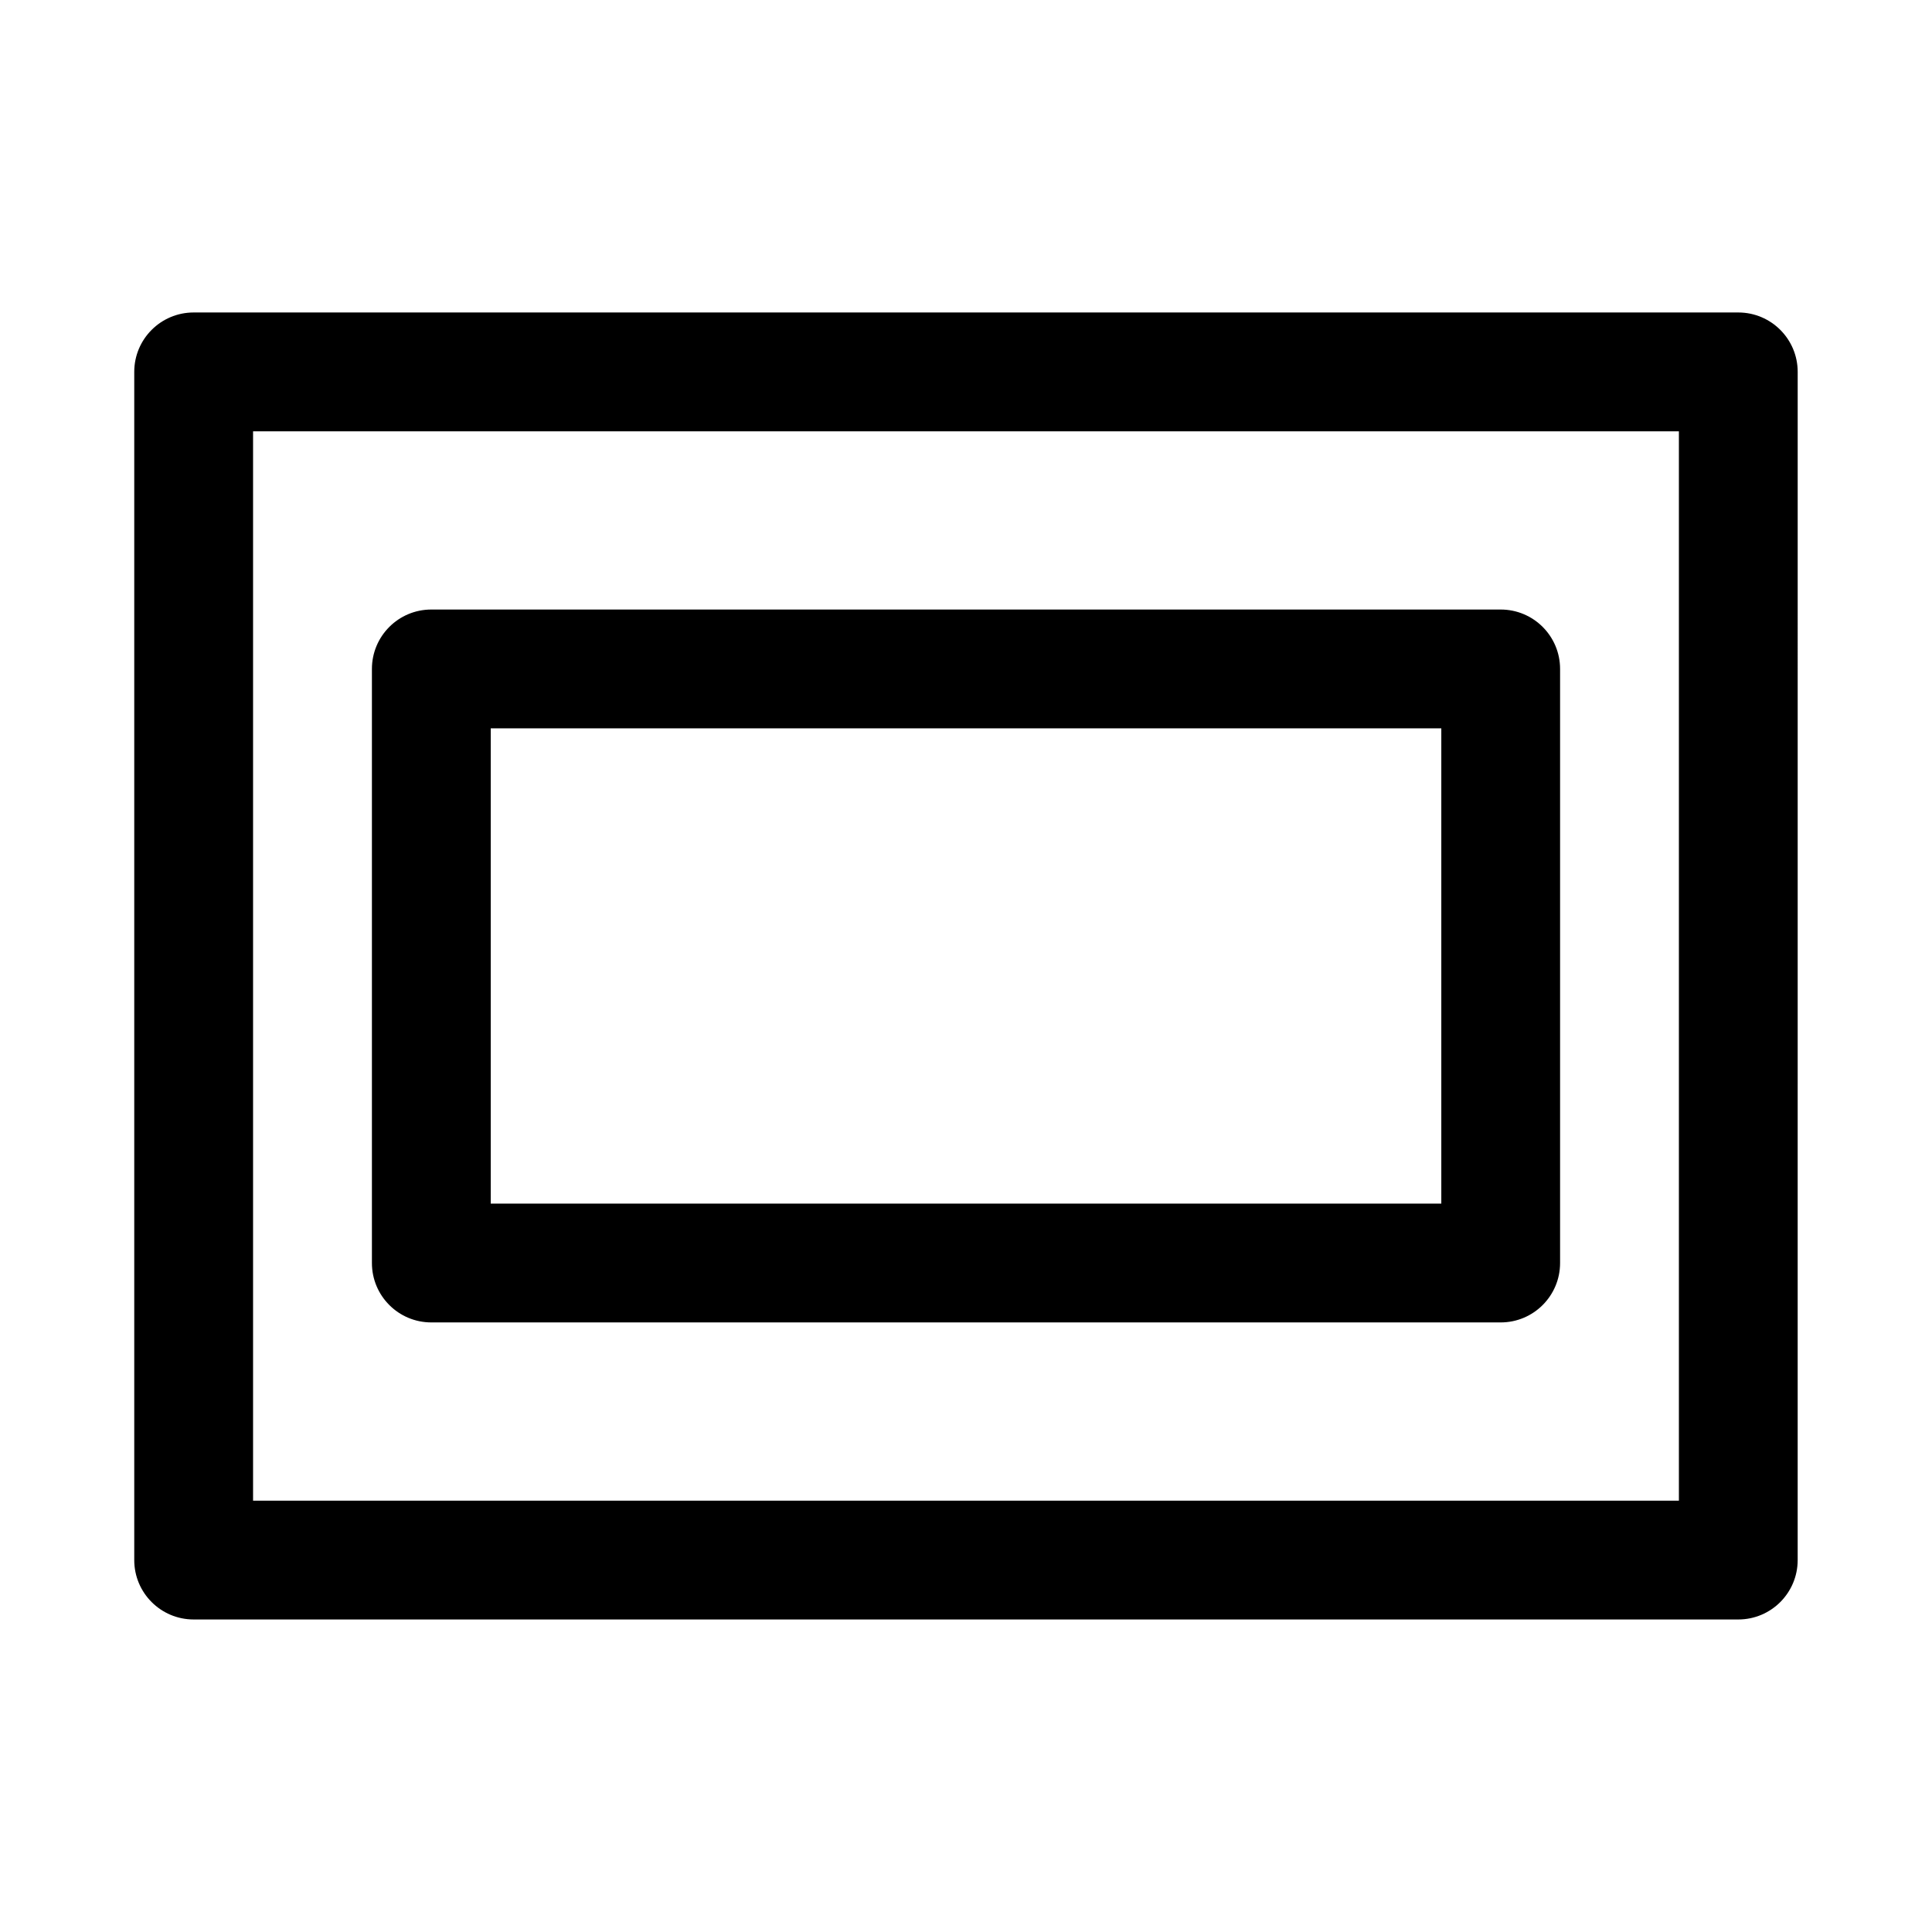
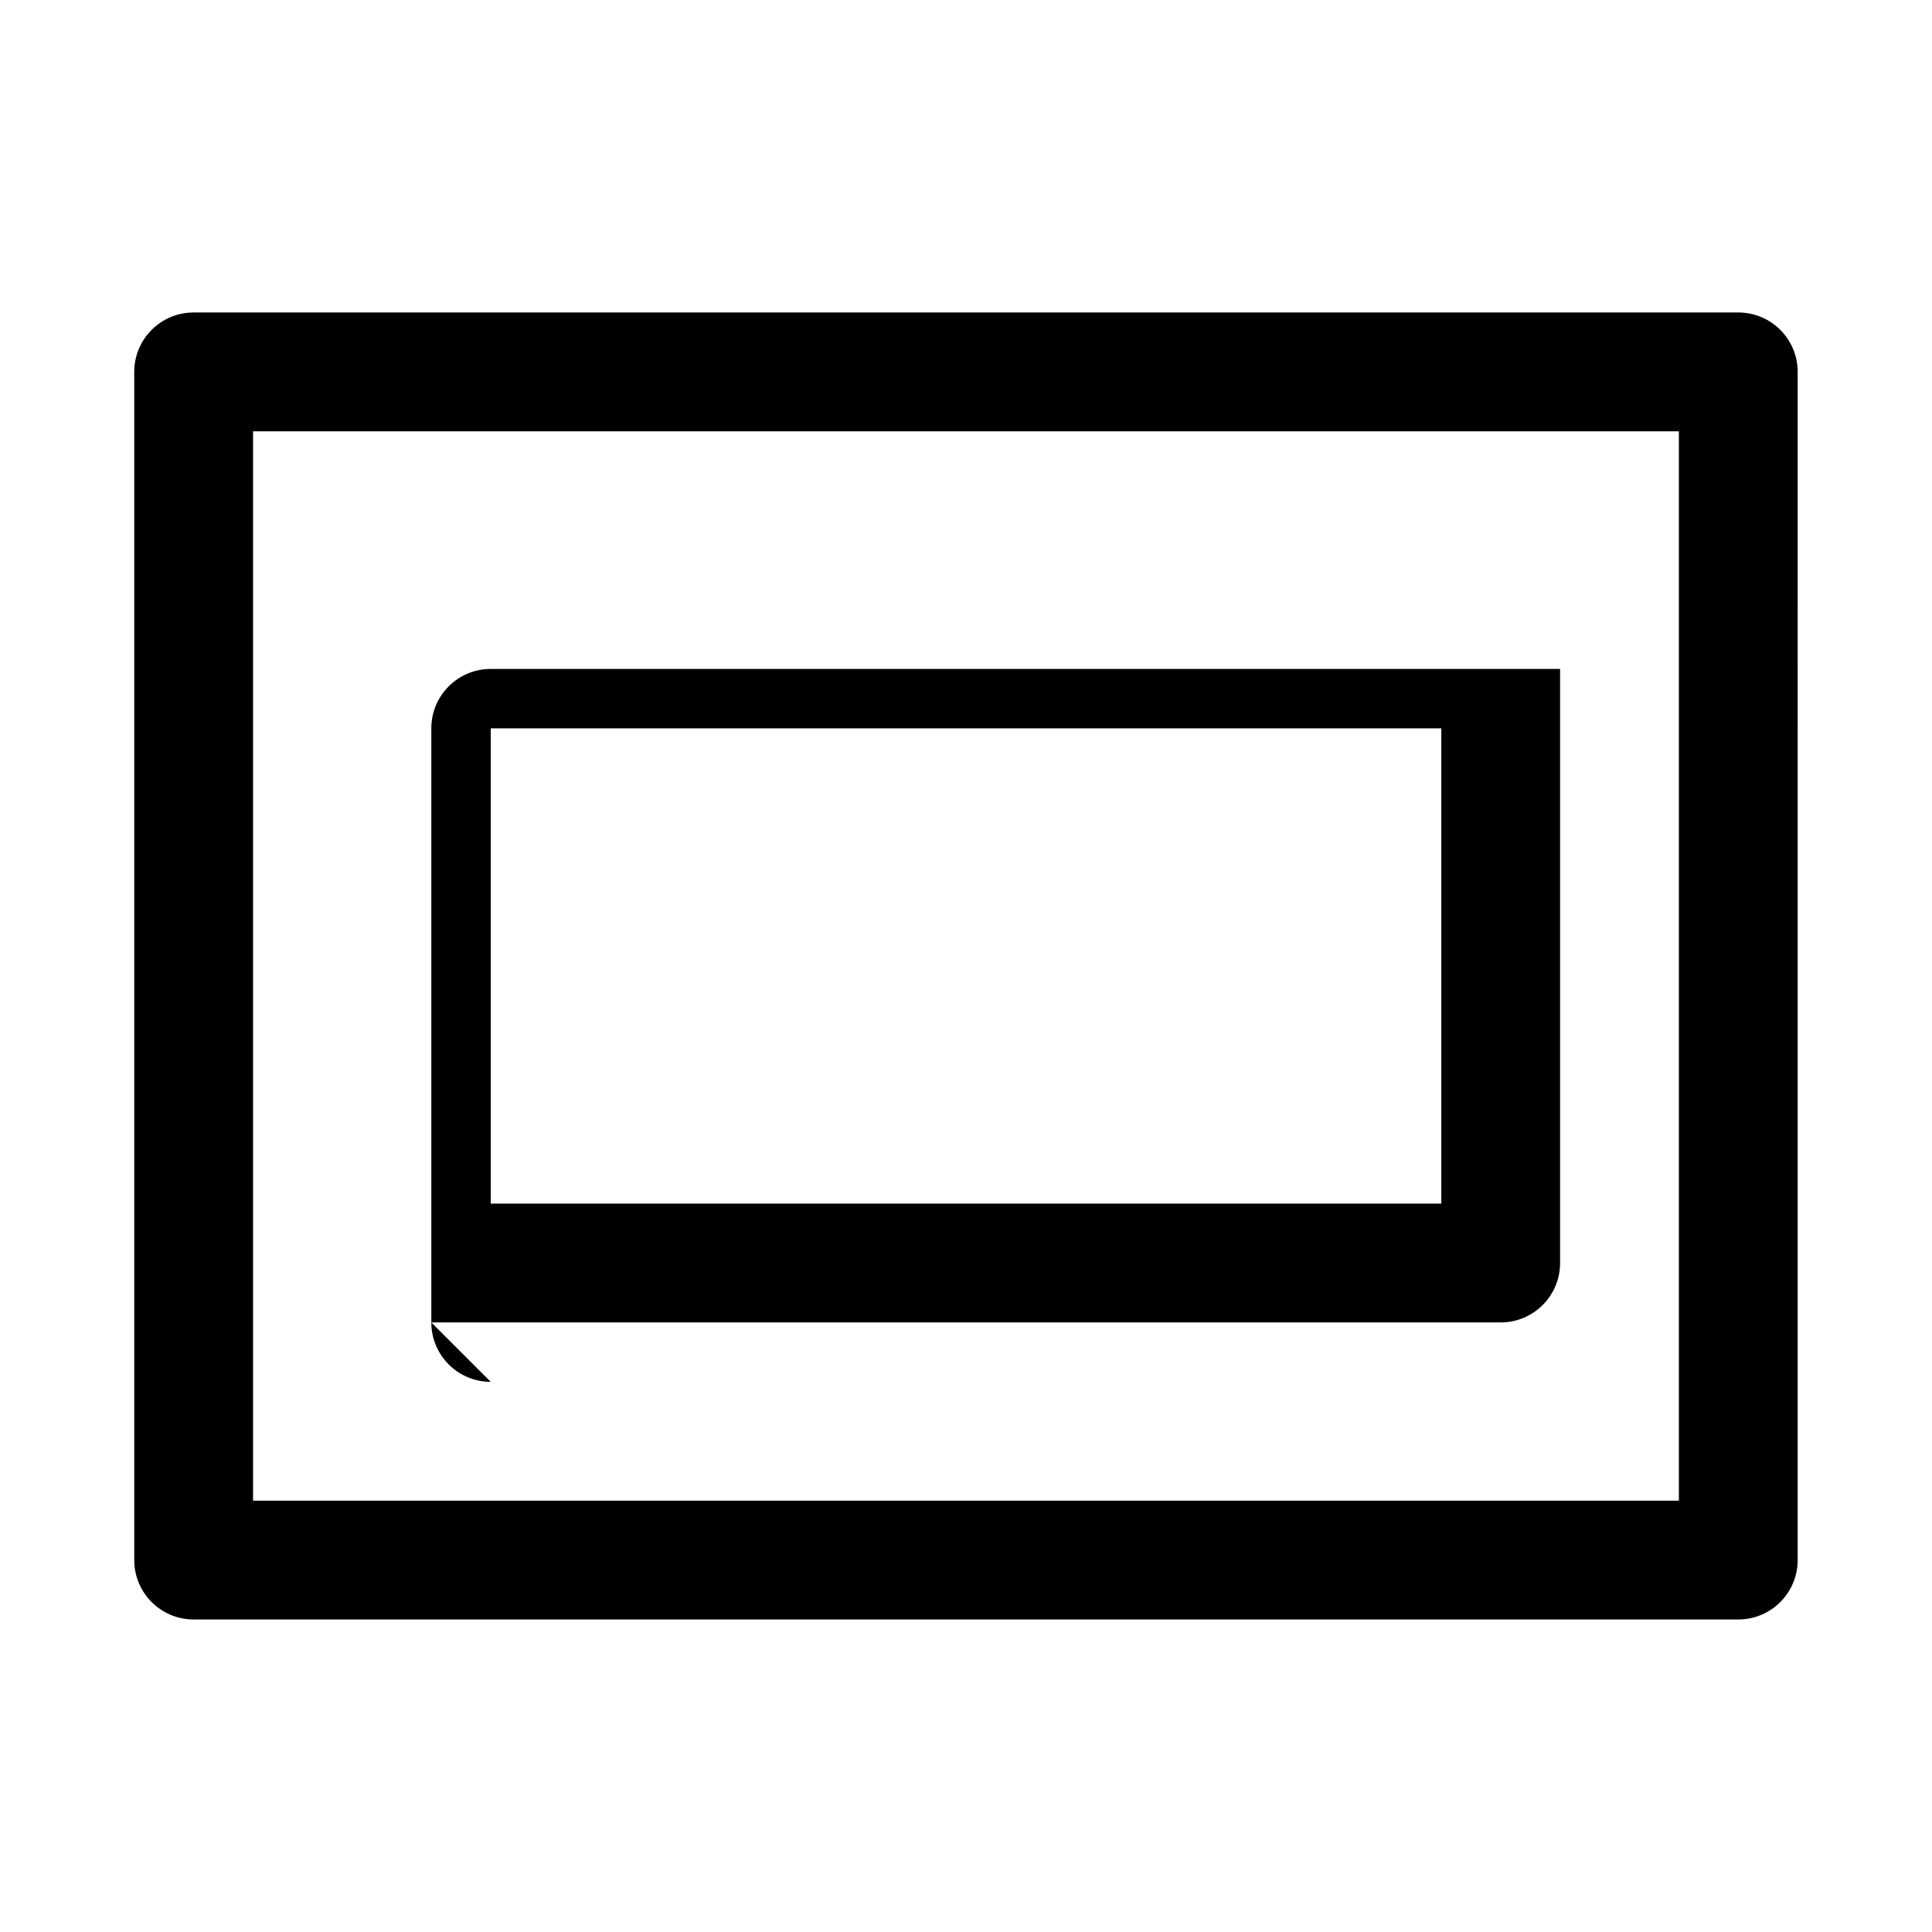
<svg xmlns="http://www.w3.org/2000/svg" fill="#000000" width="800px" height="800px" version="1.1" viewBox="144 144 512 512">
-   <path d="m604.67 226.81h-409.35c-8.703 0-15.742 7.055-15.742 15.746v314.88c0 8.691 7.039 15.742 15.742 15.742h409.34c8.707 0 15.742-7.055 15.742-15.742l0.004-314.88c0-8.691-7.035-15.746-15.742-15.746zm-15.746 314.88h-377.86v-283.39h377.86zm-330.62-47.234h283.39c8.707 0 15.742-7.055 15.742-15.742v-157.44c0-8.691-7.039-15.742-15.742-15.742h-283.39c-8.707 0-15.742 7.055-15.742 15.742v157.44c0 8.691 7.035 15.742 15.742 15.742zm15.746-157.44h251.91v125.95h-251.91z" />
+   <path d="m604.67 226.81h-409.35c-8.703 0-15.742 7.055-15.742 15.746v314.88c0 8.691 7.039 15.742 15.742 15.742h409.34c8.707 0 15.742-7.055 15.742-15.742l0.004-314.88c0-8.691-7.035-15.746-15.742-15.746zm-15.746 314.88h-377.86v-283.39h377.86zm-330.62-47.234h283.39c8.707 0 15.742-7.055 15.742-15.742v-157.44h-283.39c-8.707 0-15.742 7.055-15.742 15.742v157.44c0 8.691 7.035 15.742 15.742 15.742zm15.746-157.44h251.91v125.95h-251.91z" />
</svg>